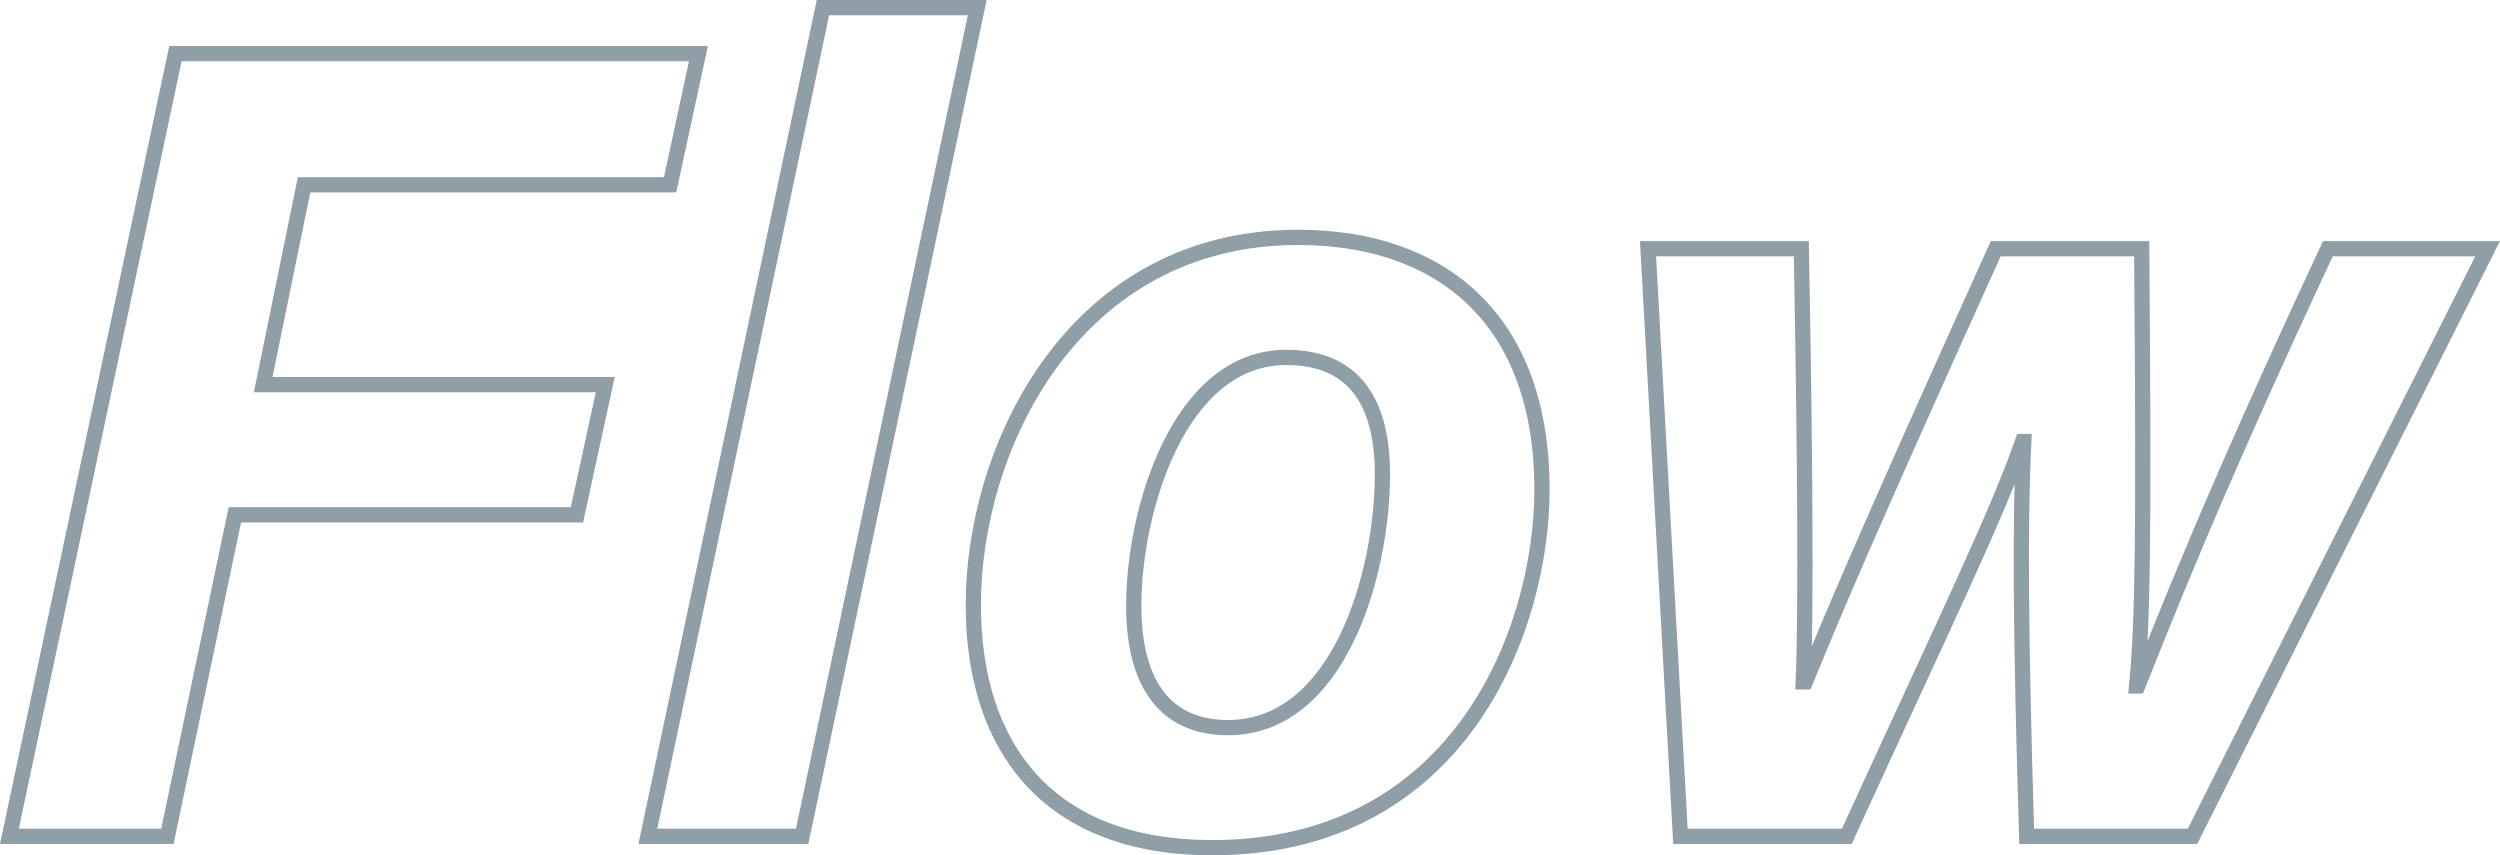
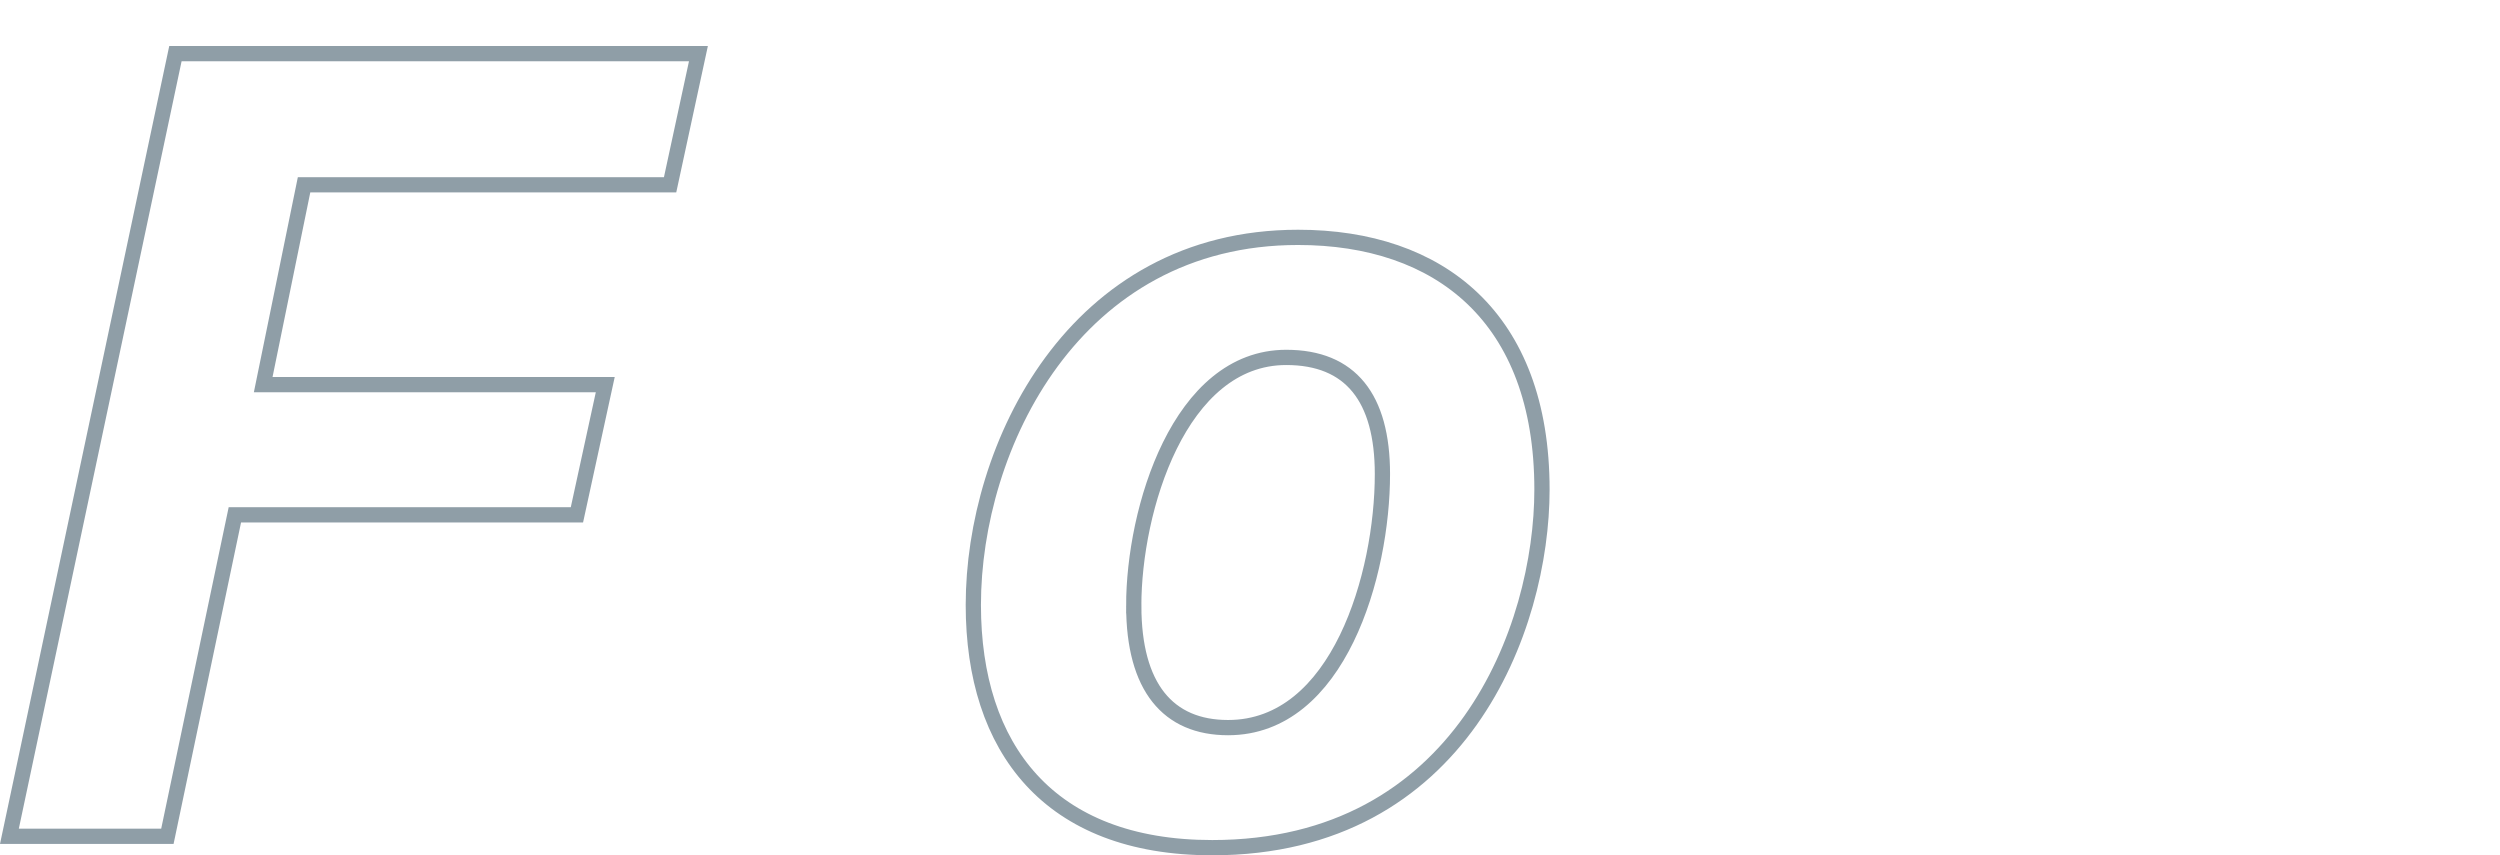
<svg xmlns="http://www.w3.org/2000/svg" width="163.946" height="56.088" viewBox="0 0 163.946 56.088">
  <defs>
    <style>.cls-1{opacity:0.5;}.cls-2{fill:none;stroke:#1f3d50;stroke-miterlimit:10;}</style>
  </defs>
  <title>アセット 45</title>
  <g id="レイヤー_2" data-name="レイヤー 2">
    <g id="main">
      <g class="cls-1">
        <path class="cls-2" d="M11.504,3.517H45.802l-1.858,8.602H19.94l-2.68,13.106H39.692l-1.858,8.537H15.402l-4.425,21.082H.617Z" />
-         <path class="cls-2" d="M42.485,54.844,53.967.5H64.086L52.603,54.844Z" />
        <path class="cls-2" d="M101.12,32.102c0,9.064-5.292,23.487-21.624,23.487-10.728,0-15.667-6.531-15.667-15.92,0-10.366,6.581-24.103,21.296-24.103C94.362,15.565,101.12,20.782,101.12,32.102Zm-26.77,7.623c0,5.351,2.254,7.991,6.184,7.991,7.259,0,10.123-10.062,10.123-16.627,0-5.002-2.087-7.651-6.306-7.651C77.332,23.437,74.349,33.433,74.349,39.725Z" />
-         <path class="cls-2" d="M118.127,16.309c.244,12.86.324,23.848.127,28.407h.14c1.817-4.434,3.809-9.222,12.482-28.407h9.573c.157,19.375.062,24.518-.332,28.676h.074c1.59-3.928,4.624-11.908,12.47-28.676h10.473L143.782,54.844h-10.875c-.396-12.906-.455-20.67-.192-25.893h-.075c-1.73,4.943-5.145,11.942-11.529,25.893H110.2L108.075,16.309Z" />
      </g>
    </g>
  </g>
</svg>